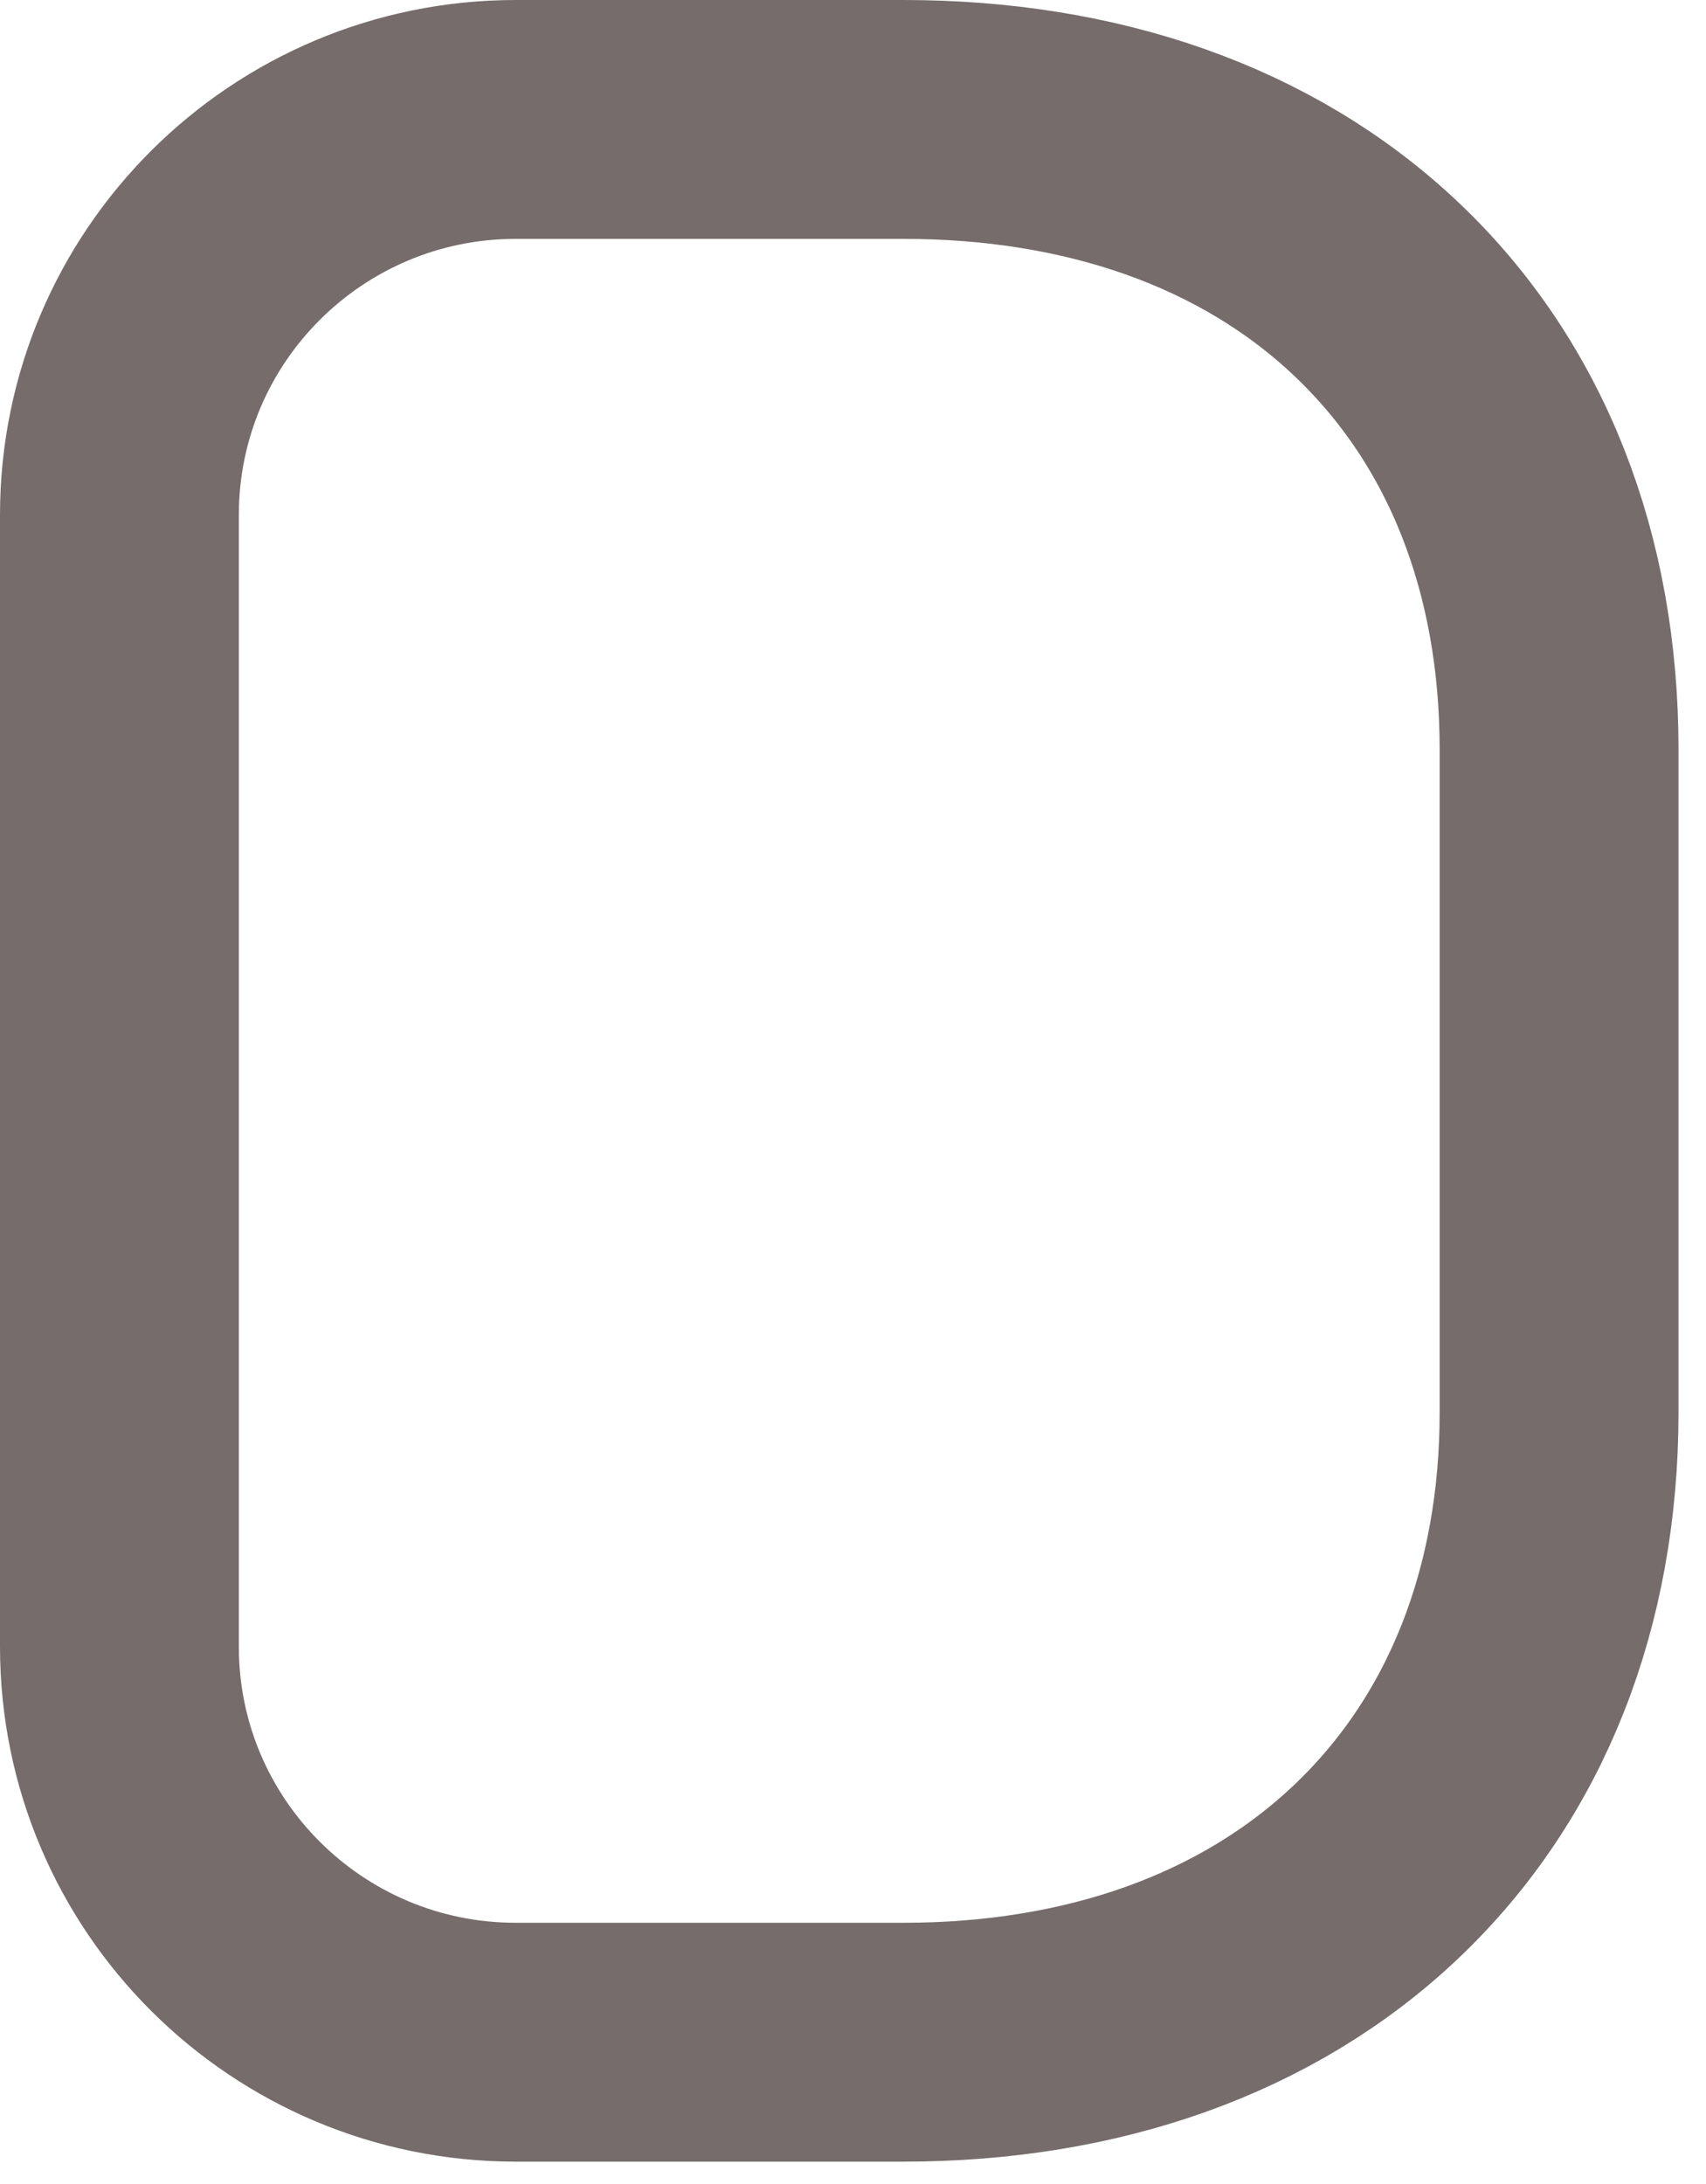
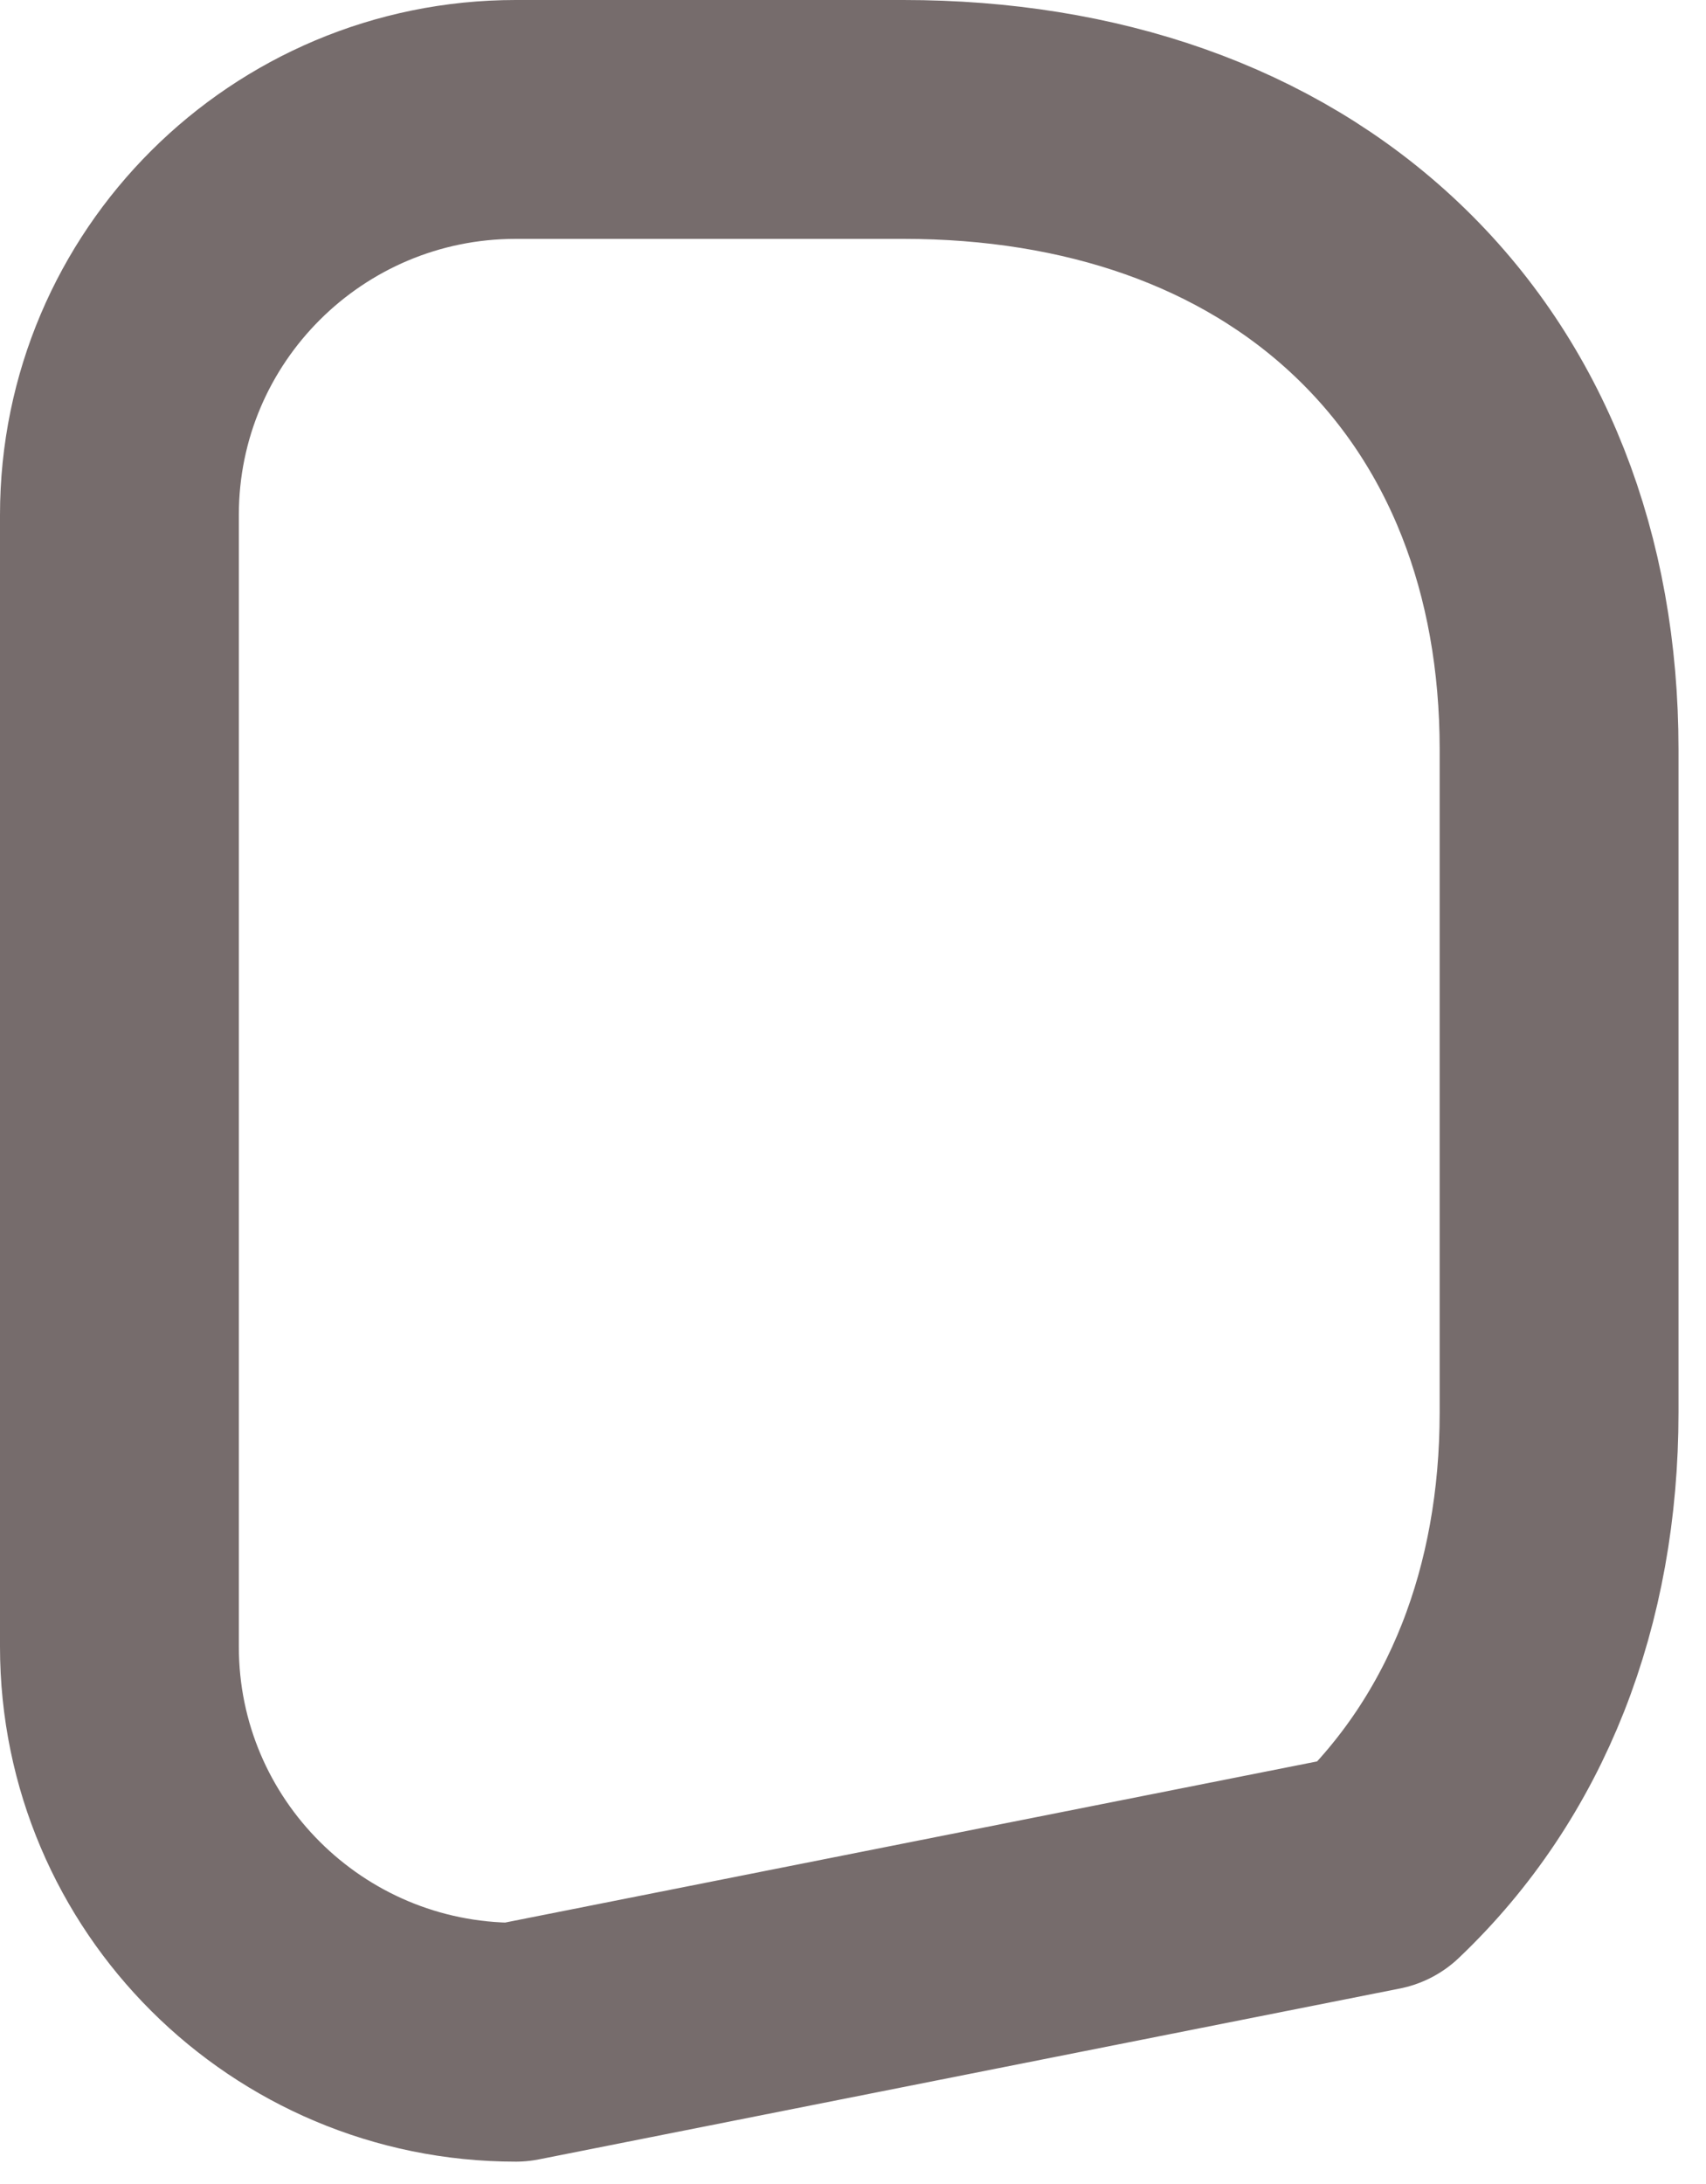
<svg xmlns="http://www.w3.org/2000/svg" width="50" height="64" viewBox="0 0 50 64" fill="none">
-   <path d="M45.694 41.387C45.694 46.775 43.872 51.486 40.344 54.839C36.835 58.173 31.977 59.845 26.48 59.845L15.116 59.845C8.712 59.845 3.5 54.665 3.5 48.254L3.5 15.091C3.5 8.68 8.712 3.5 15.116 3.5L26.48 3.5C31.964 3.5 36.824 5.145 40.339 8.473C43.876 11.822 45.694 16.539 45.694 21.96L45.694 41.387Z" stroke="#766C6C" stroke-width="7" stroke-linejoin="round" />
+   <path d="M45.694 41.387C45.694 46.775 43.872 51.486 40.344 54.839L15.116 59.845C8.712 59.845 3.5 54.665 3.5 48.254L3.5 15.091C3.5 8.68 8.712 3.5 15.116 3.5L26.48 3.5C31.964 3.5 36.824 5.145 40.339 8.473C43.876 11.822 45.694 16.539 45.694 21.96L45.694 41.387Z" stroke="#766C6C" stroke-width="7" stroke-linejoin="round" />
</svg>